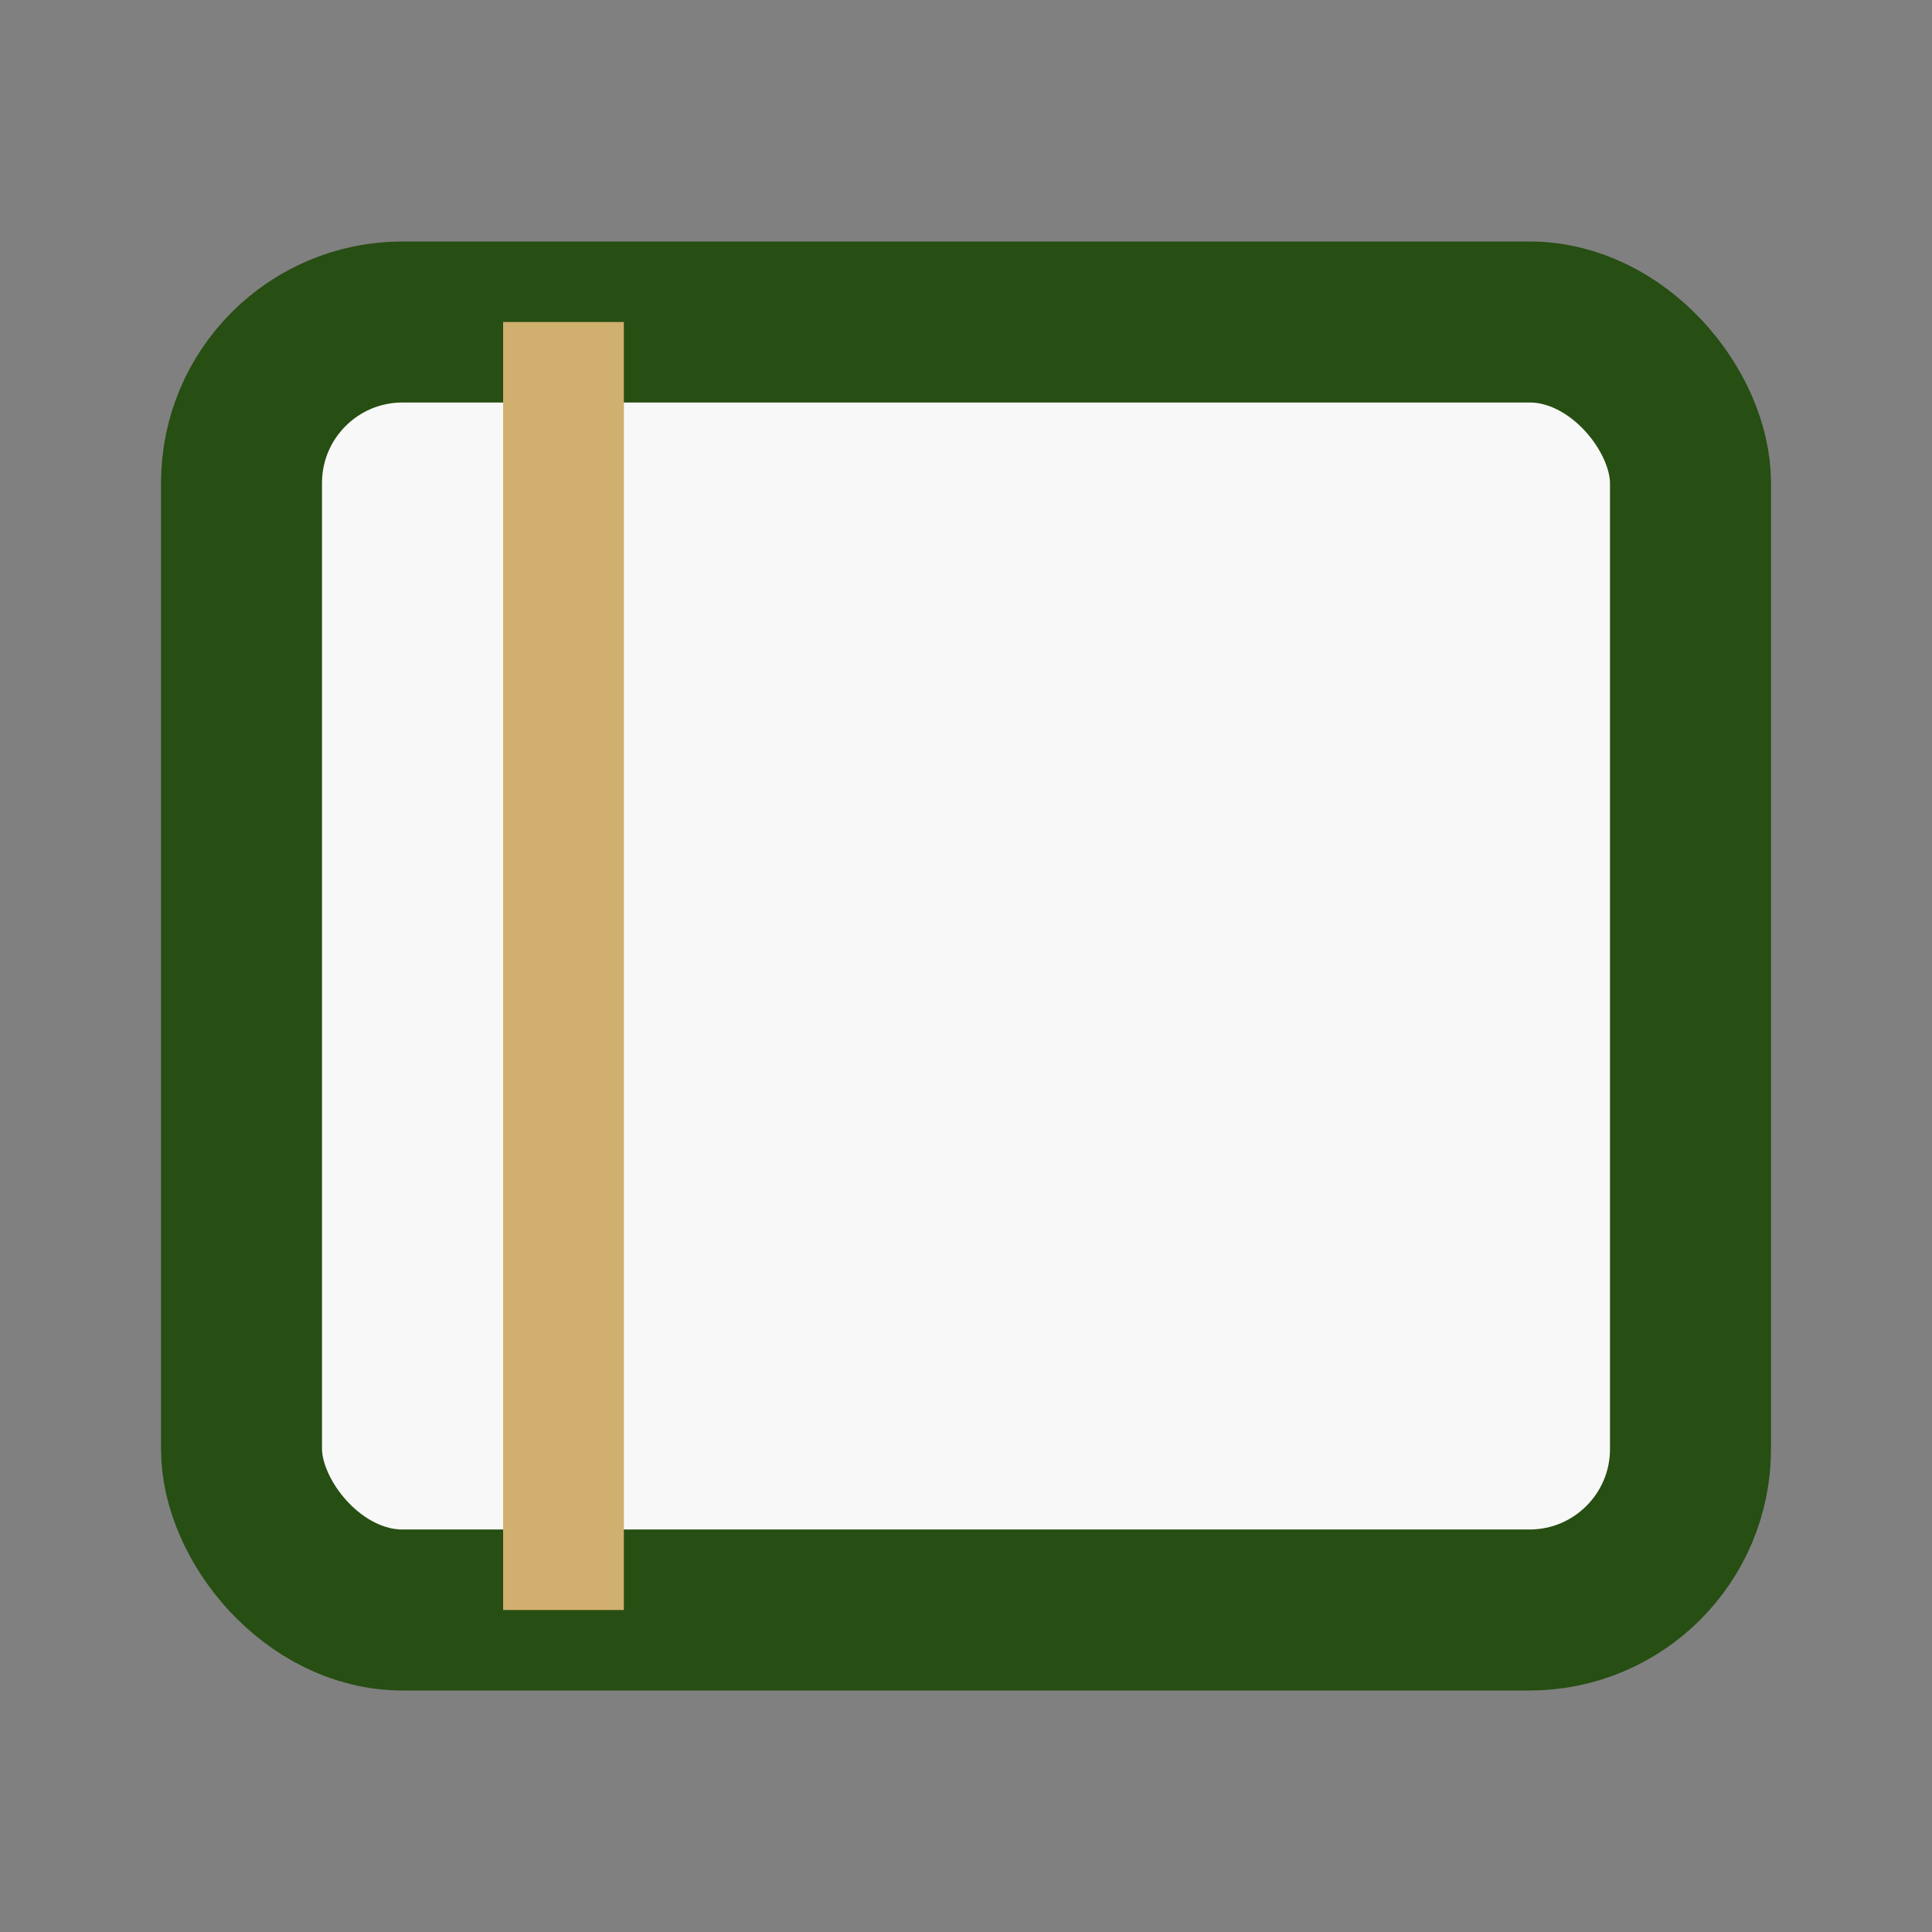
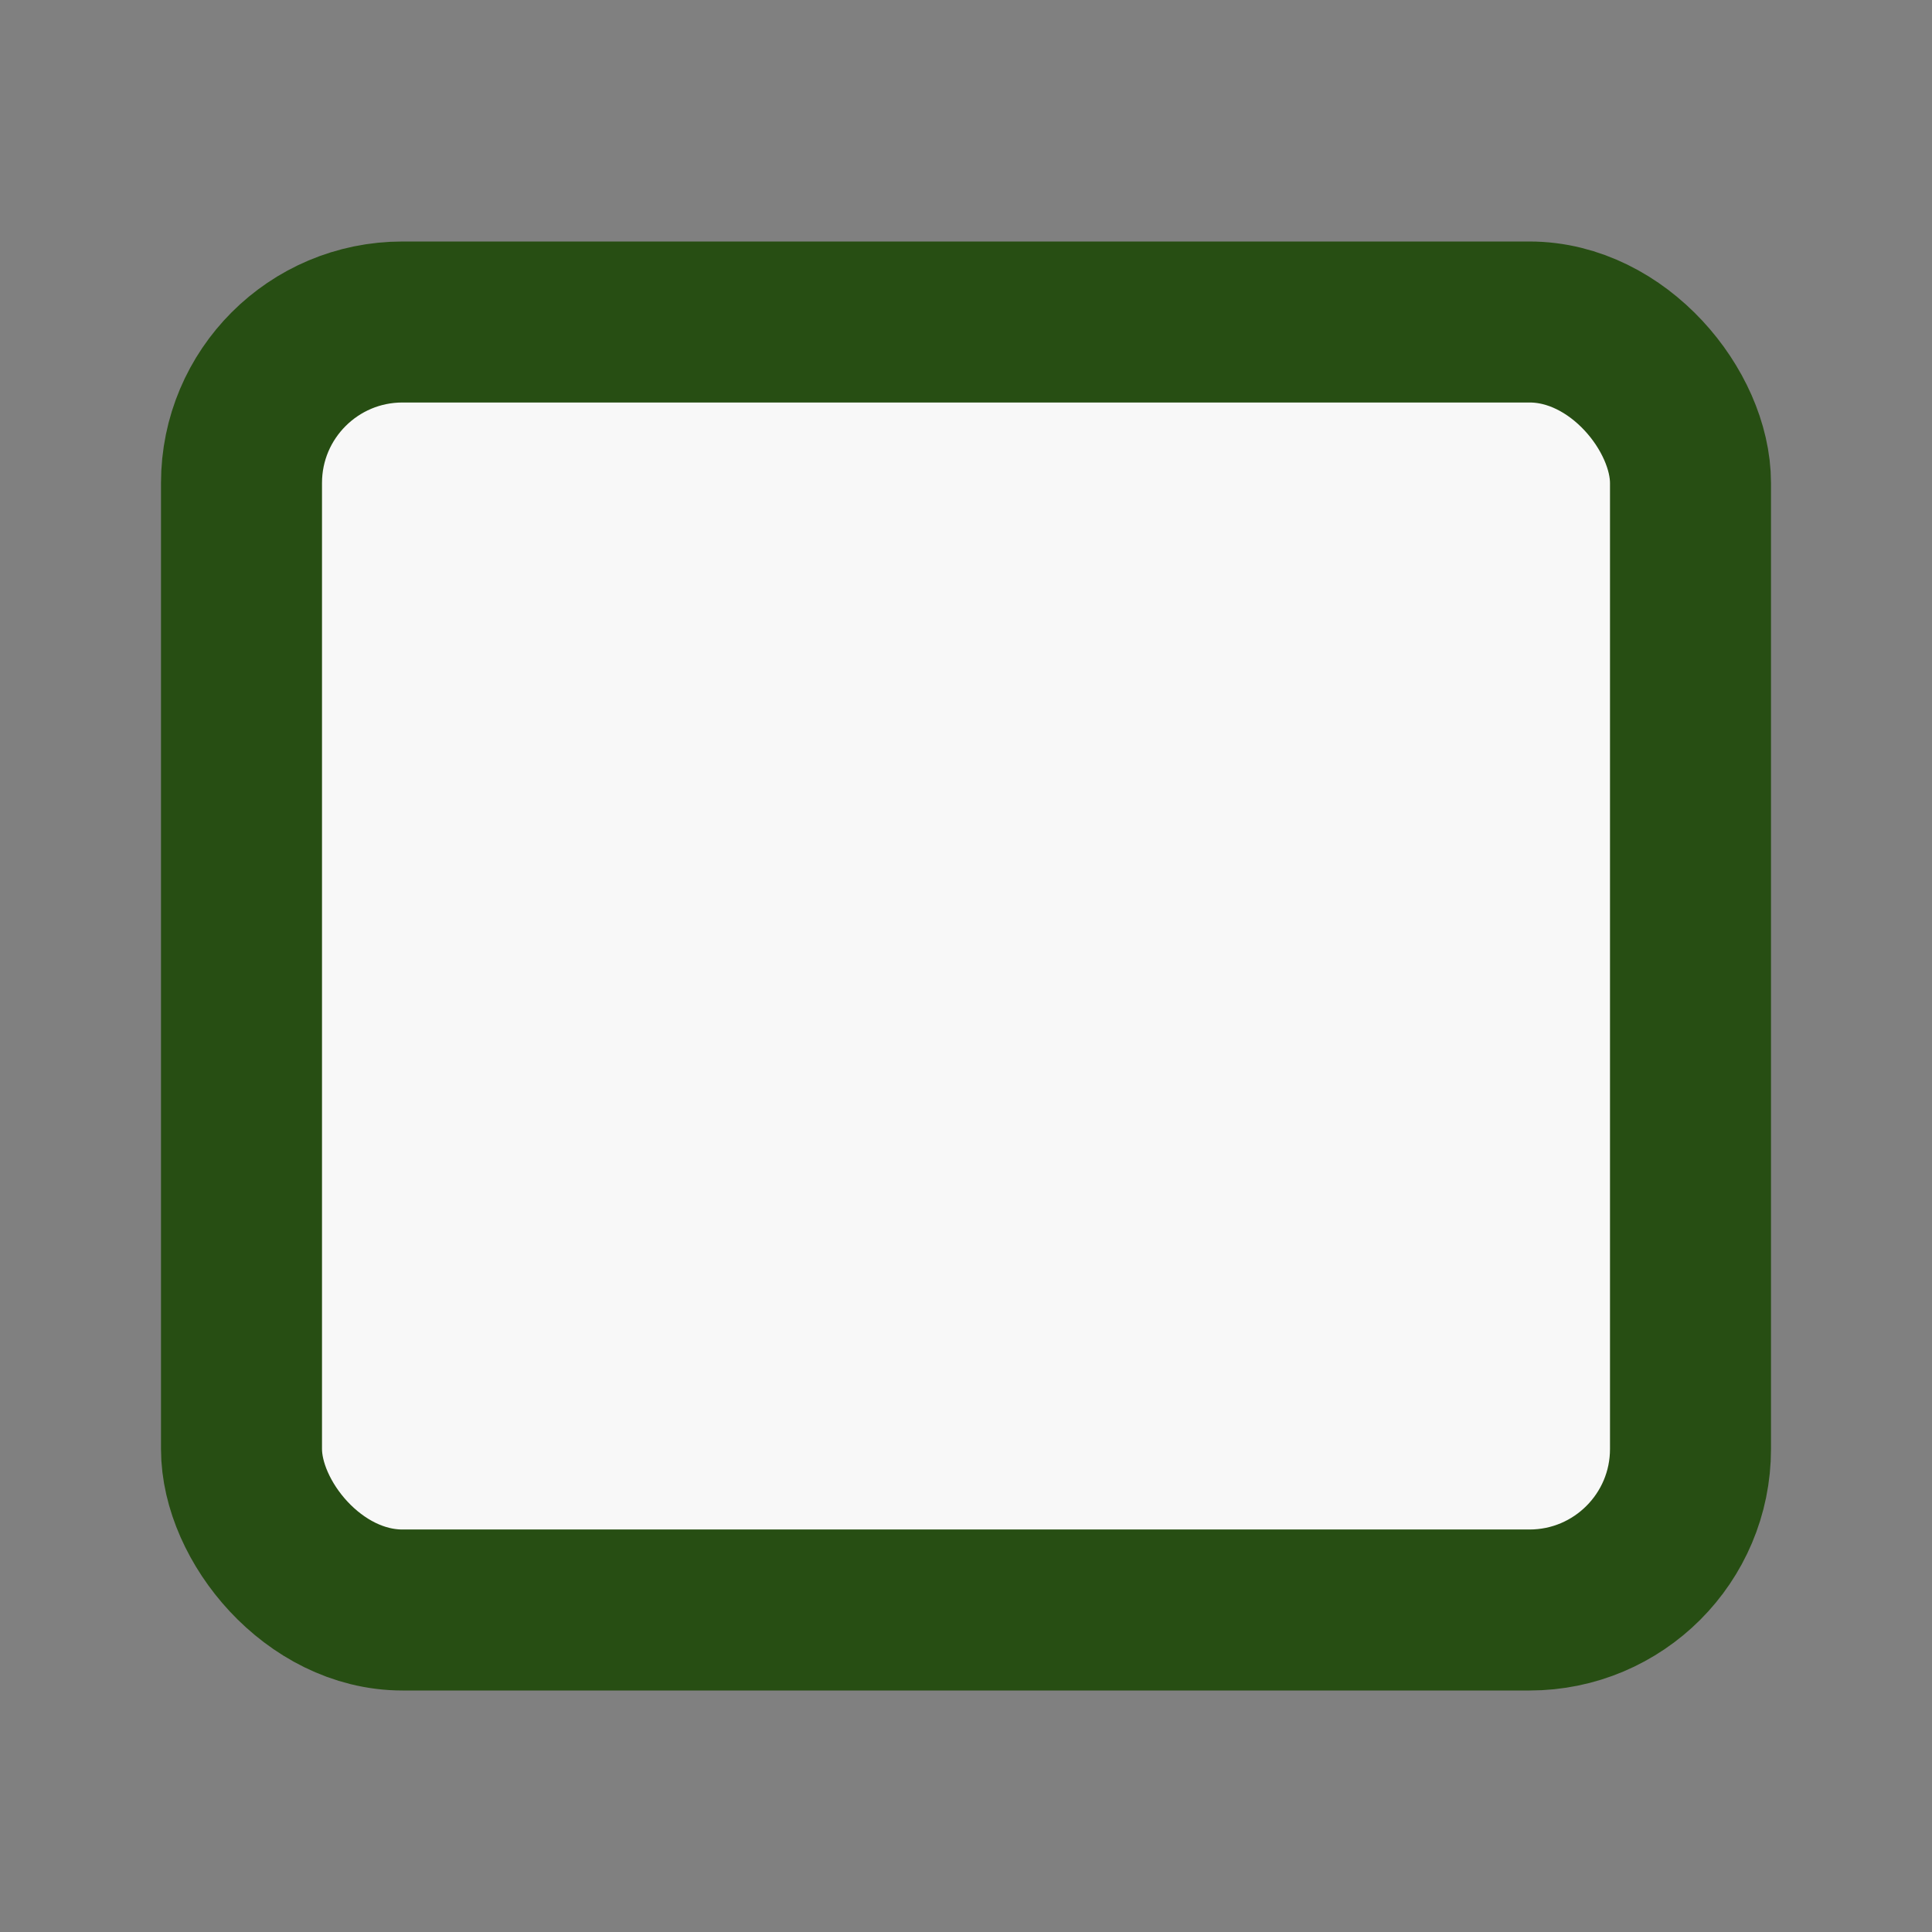
<svg xmlns="http://www.w3.org/2000/svg" width="24" height="24" viewBox="0 0 24 24">
  <rect x="0" y="0" width="24" height="24" fill="#808080" stroke="none" />
  <rect x="3" y="4" width="18" height="16" rx="2" fill="#F8F8F8" stroke="#274E13" stroke-width="2" />
-   <line x1="7" y1="4" x2="7" y2="20" stroke="#D1AF6E" stroke-width="1.5" />
</svg>